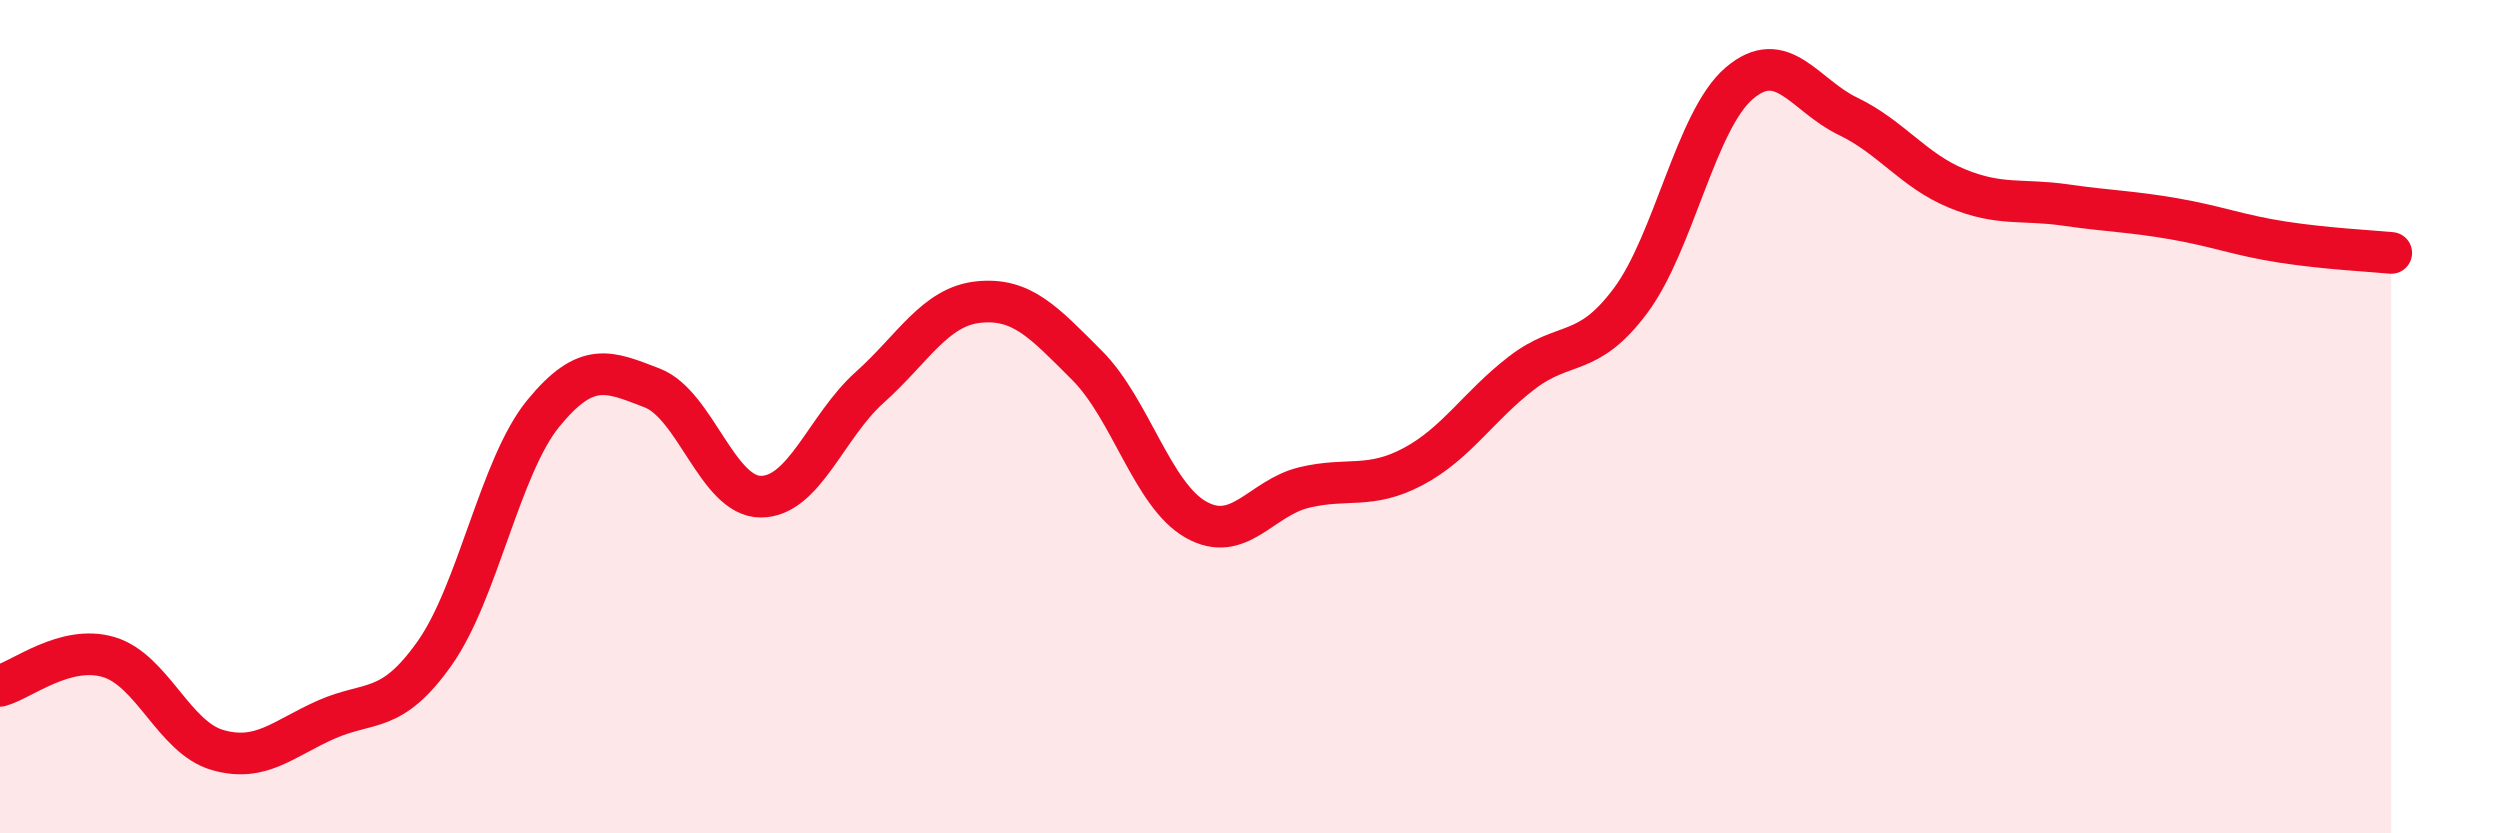
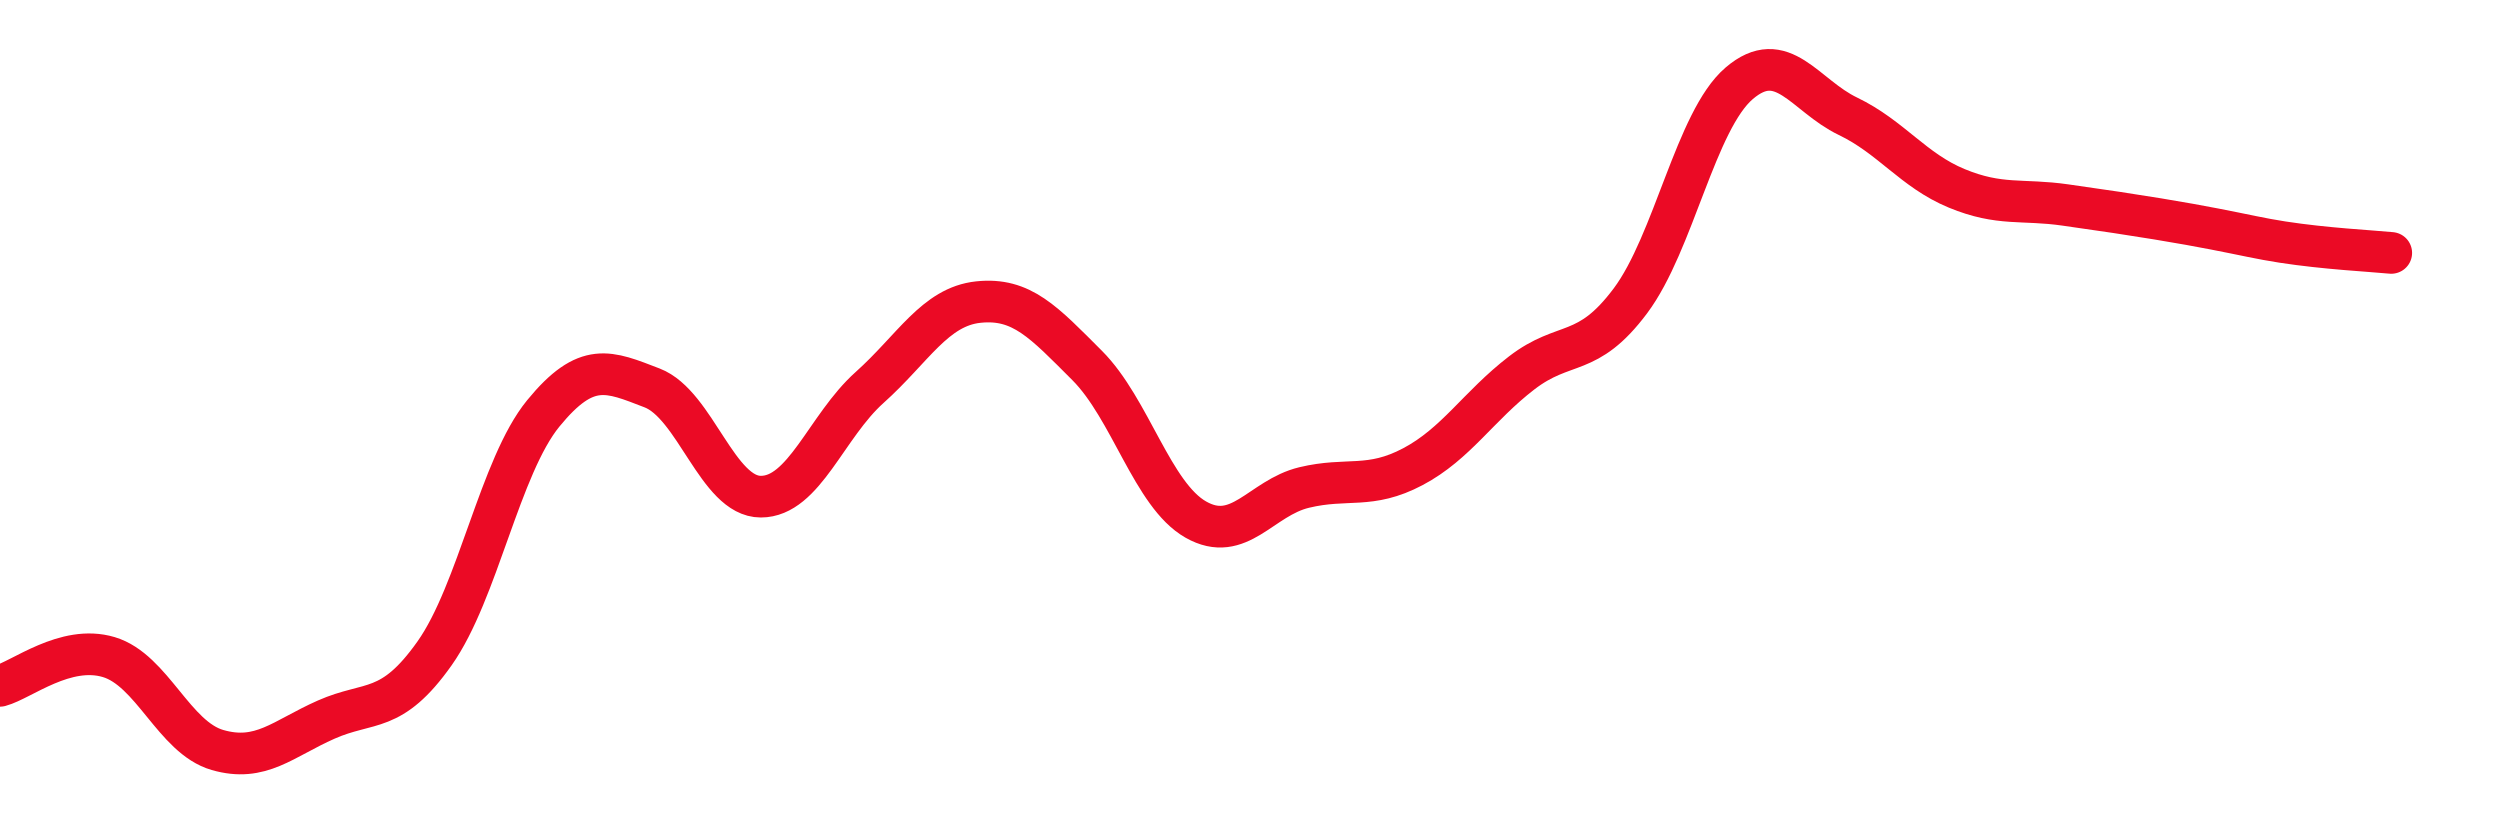
<svg xmlns="http://www.w3.org/2000/svg" width="60" height="20" viewBox="0 0 60 20">
-   <path d="M 0,16.46 C 0.52,16.32 1.57,15.46 2.61,15.77 C 3.65,16.08 4.18,17.7 5.22,18 C 6.26,18.3 6.79,17.73 7.83,17.27 C 8.87,16.81 9.39,17.15 10.43,15.68 C 11.47,14.21 12,11.19 13.04,9.92 C 14.08,8.65 14.61,8.91 15.65,9.31 C 16.69,9.71 17.22,11.92 18.26,11.92 C 19.3,11.92 19.83,10.23 20.87,9.3 C 21.91,8.37 22.44,7.36 23.48,7.25 C 24.52,7.14 25.05,7.73 26.09,8.77 C 27.13,9.81 27.66,11.88 28.7,12.47 C 29.74,13.06 30.26,11.95 31.3,11.7 C 32.34,11.45 32.87,11.75 33.91,11.2 C 34.95,10.65 35.48,9.75 36.52,8.95 C 37.56,8.15 38.09,8.61 39.13,7.22 C 40.17,5.83 40.7,2.89 41.74,2 C 42.78,1.11 43.31,2.29 44.35,2.79 C 45.39,3.29 45.92,4.09 46.96,4.52 C 48,4.95 48.53,4.77 49.57,4.92 C 50.61,5.07 51.13,5.07 52.17,5.25 C 53.21,5.43 53.74,5.65 54.78,5.81 C 55.82,5.97 56.87,6.02 57.39,6.07L57.39 20L0 20Z" fill="#EB0A25" opacity="0.1" stroke-linecap="round" stroke-linejoin="round" />
-   <path d="M 0,16.46 C 0.52,16.32 1.57,15.46 2.61,15.77 C 3.65,16.08 4.18,17.7 5.22,18 C 6.26,18.3 6.79,17.73 7.83,17.27 C 8.87,16.81 9.39,17.15 10.43,15.68 C 11.47,14.21 12,11.19 13.04,9.92 C 14.08,8.65 14.61,8.91 15.65,9.31 C 16.69,9.71 17.22,11.92 18.26,11.92 C 19.3,11.92 19.83,10.23 20.87,9.3 C 21.91,8.37 22.44,7.36 23.48,7.25 C 24.52,7.14 25.05,7.73 26.09,8.77 C 27.13,9.81 27.66,11.88 28.7,12.47 C 29.74,13.06 30.26,11.95 31.3,11.7 C 32.34,11.45 32.87,11.75 33.91,11.2 C 34.95,10.65 35.48,9.75 36.52,8.95 C 37.56,8.15 38.09,8.61 39.13,7.22 C 40.17,5.83 40.7,2.89 41.74,2 C 42.78,1.11 43.31,2.29 44.35,2.79 C 45.39,3.29 45.92,4.09 46.96,4.52 C 48,4.95 48.53,4.77 49.57,4.92 C 50.61,5.07 51.13,5.07 52.17,5.25 C 53.21,5.43 53.74,5.65 54.78,5.81 C 55.82,5.97 56.87,6.02 57.39,6.07" stroke="#EB0A25" stroke-width="1" fill="none" stroke-linecap="round" stroke-linejoin="round" />
+   <path d="M 0,16.46 C 0.52,16.32 1.57,15.46 2.61,15.77 C 3.65,16.08 4.18,17.7 5.22,18 C 6.26,18.3 6.79,17.73 7.83,17.27 C 8.87,16.81 9.39,17.15 10.43,15.68 C 11.47,14.21 12,11.19 13.04,9.92 C 14.08,8.65 14.61,8.91 15.65,9.31 C 16.69,9.71 17.22,11.92 18.26,11.92 C 19.3,11.92 19.83,10.23 20.87,9.3 C 21.91,8.37 22.44,7.36 23.48,7.25 C 24.52,7.14 25.05,7.73 26.09,8.77 C 27.13,9.81 27.66,11.88 28.7,12.47 C 29.74,13.06 30.26,11.95 31.3,11.7 C 32.34,11.45 32.87,11.75 33.91,11.2 C 34.95,10.65 35.48,9.75 36.52,8.95 C 37.56,8.15 38.09,8.61 39.13,7.22 C 40.17,5.83 40.7,2.89 41.74,2 C 42.78,1.11 43.31,2.29 44.35,2.79 C 45.39,3.29 45.92,4.09 46.96,4.52 C 48,4.95 48.53,4.77 49.57,4.92 C 53.21,5.43 53.74,5.65 54.78,5.81 C 55.82,5.97 56.87,6.02 57.39,6.07" stroke="#EB0A25" stroke-width="1" fill="none" stroke-linecap="round" stroke-linejoin="round" />
</svg>